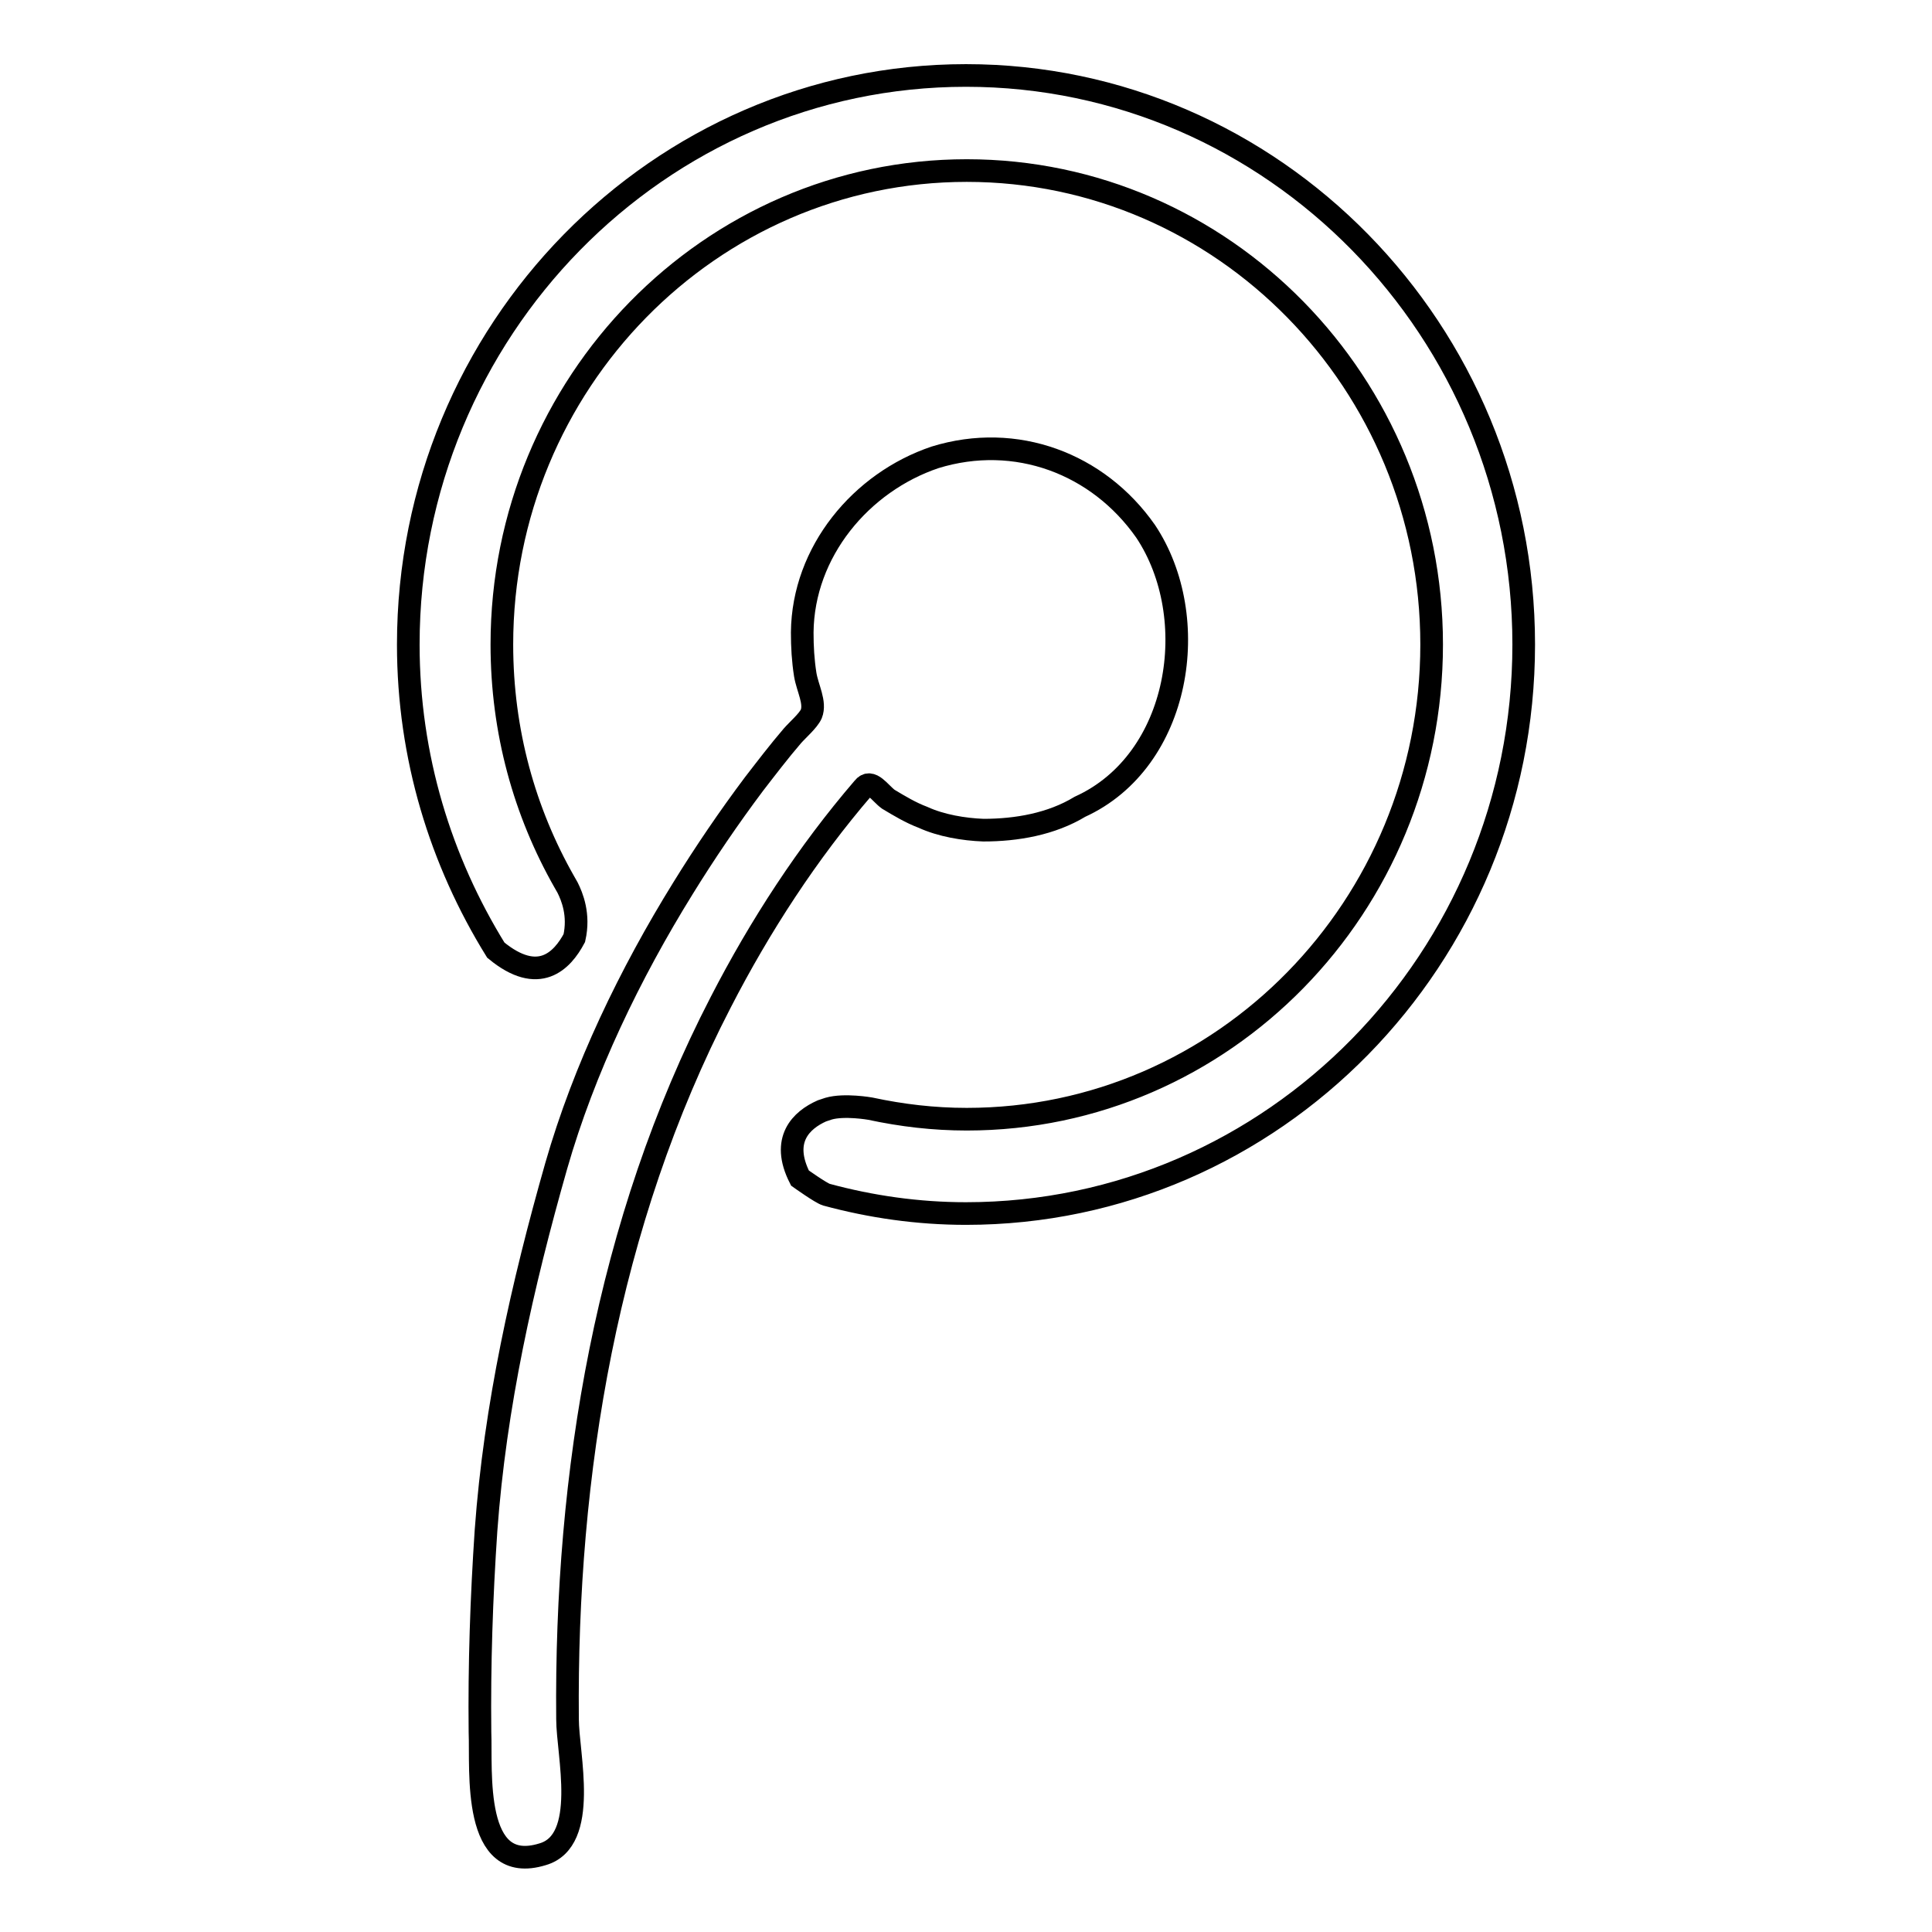
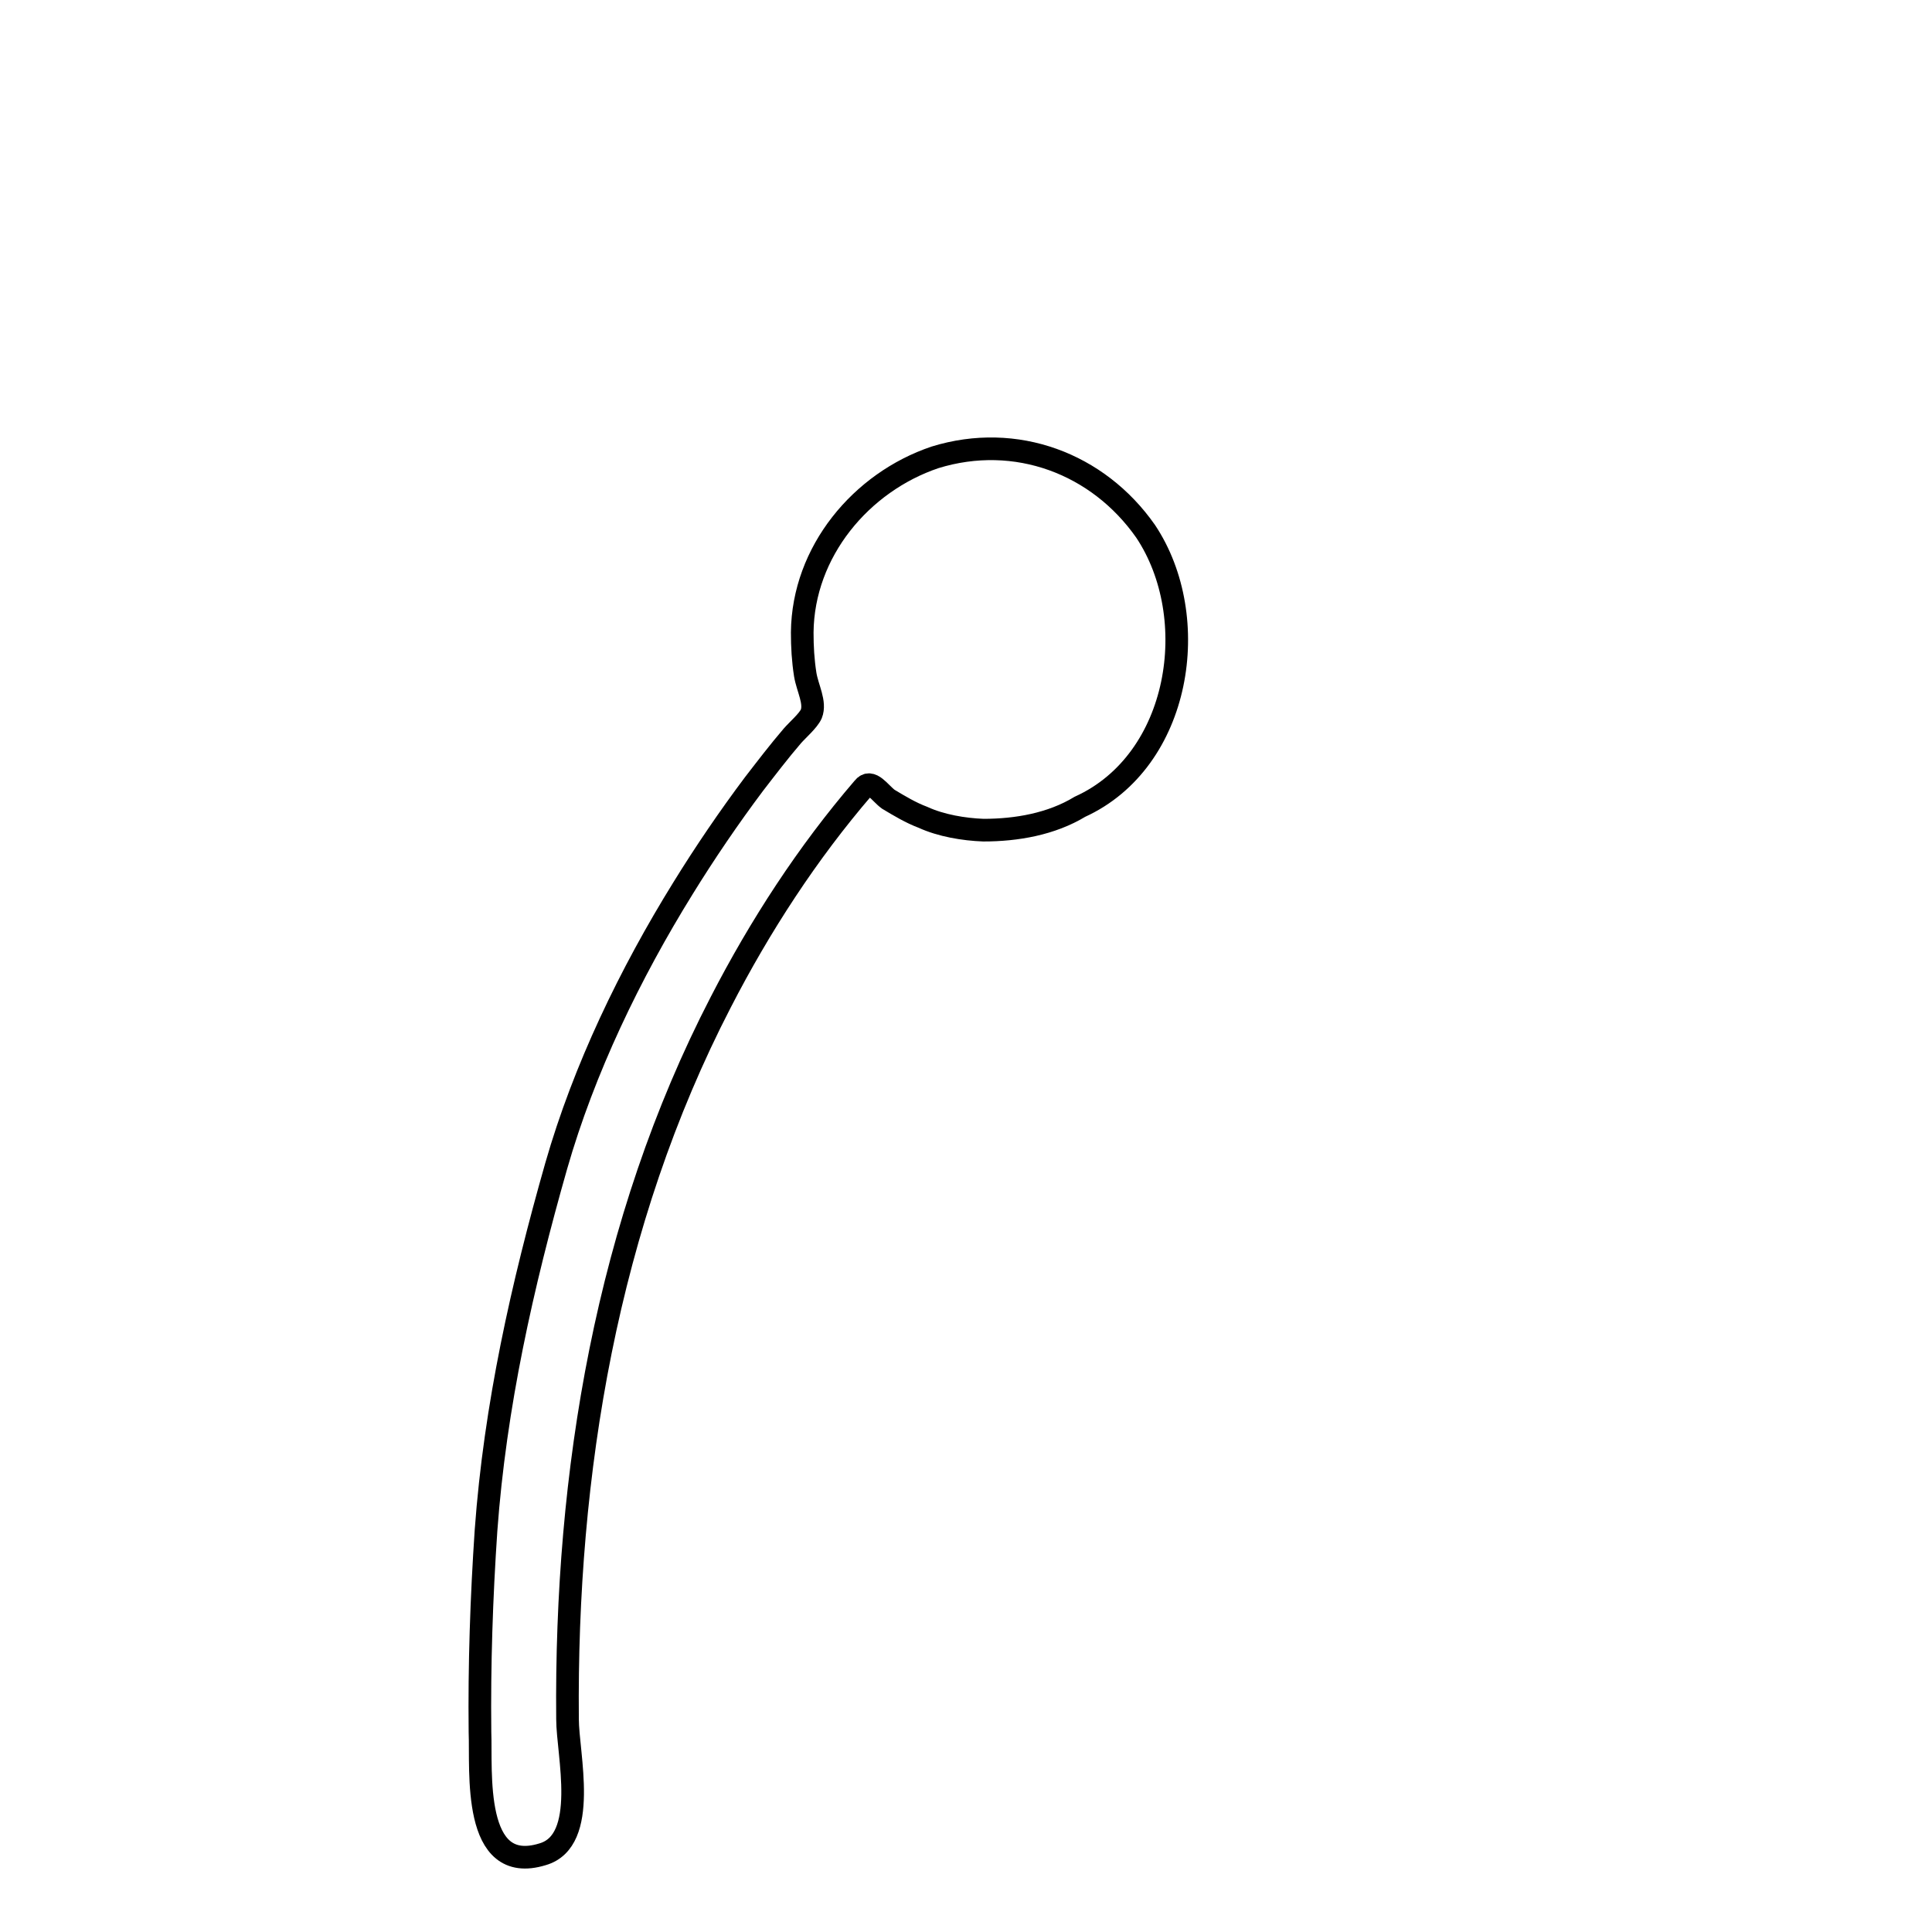
<svg xmlns="http://www.w3.org/2000/svg" version="1.1" x="0px" y="0px" viewBox="0 0 256 256" enable-background="new 0 0 256 256" xml:space="preserve">
  <g>
    <g>
-       <path stroke-width="3" fill-opacity="0" stroke="#000000" d="M128,10c-40.7,0-73.9,33.8-73.9,75.4c0,14.9,4.3,28.7,11.6,40.5c5.7,4.7,8.8,1.4,10.4-1.6l0,0c0.7-3.1-0.3-5.5-0.9-6.7c-0.1-0.2-0.3-0.5-0.4-0.7l0,0v0c-5.3-9.3-8.3-20-8.3-31.5c0-34.6,27.6-62.8,61.6-62.8c34,0,61.6,28.2,61.6,62.8c0,34.7-27.6,62.9-61.6,62.9c-4.4,0-8.6-0.5-12.8-1.4v0c0,0-3.4-0.6-5.5,0c-0.3,0.1-0.6,0.2-0.9,0.3c0,0,0,0,0,0l0,0c-2.7,1.2-5.5,3.8-2.9,8.9c0,0,2.8,2,3.5,2.2c5.9,1.6,12.1,2.5,18.5,2.5c40.7,0,73.9-33.8,73.9-75.4C201.9,43.8,168.7,10,128,10L128,10z" />
      <path stroke-width="3" fill-opacity="0" stroke="#000000" d="M151.8,70.4c7.6,11.4,4.7,30.4-8.7,36.5c-3.8,2.3-8.4,3.1-12.8,3.1c-2.6-0.1-5.6-0.6-8-1.7c-1.6-0.6-3.1-1.5-4.6-2.4c-1.1-0.8-2.3-2.8-3.3-1.5c-7.4,8.6-13.7,18.3-18.9,28.4c-15.1,29.2-20.6,62.4-20.3,95c0,4.6,2.9,16.1-3.3,17.9c-9.4,2.9-8.1-11.1-8.3-16.2c-0.1-8.9,0.2-17.8,0.8-26.7c1.2-16.5,4.8-32.5,9.3-48.3c3.7-12.9,9.8-25.5,16.8-36.8c2.9-4.7,6.1-9.4,9.4-13.8c1.7-2.2,3.3-4.3,5.1-6.4c0.7-0.8,2.1-2,2.5-2.9c0.6-1.5-0.5-3.4-0.8-5.2c-0.3-1.9-0.4-3.7-0.4-5.6c0.1-10.7,7.8-19.9,17.6-23.2C134.6,57.3,145.5,61.4,151.8,70.4z" />
    </g>
  </g>
</svg>